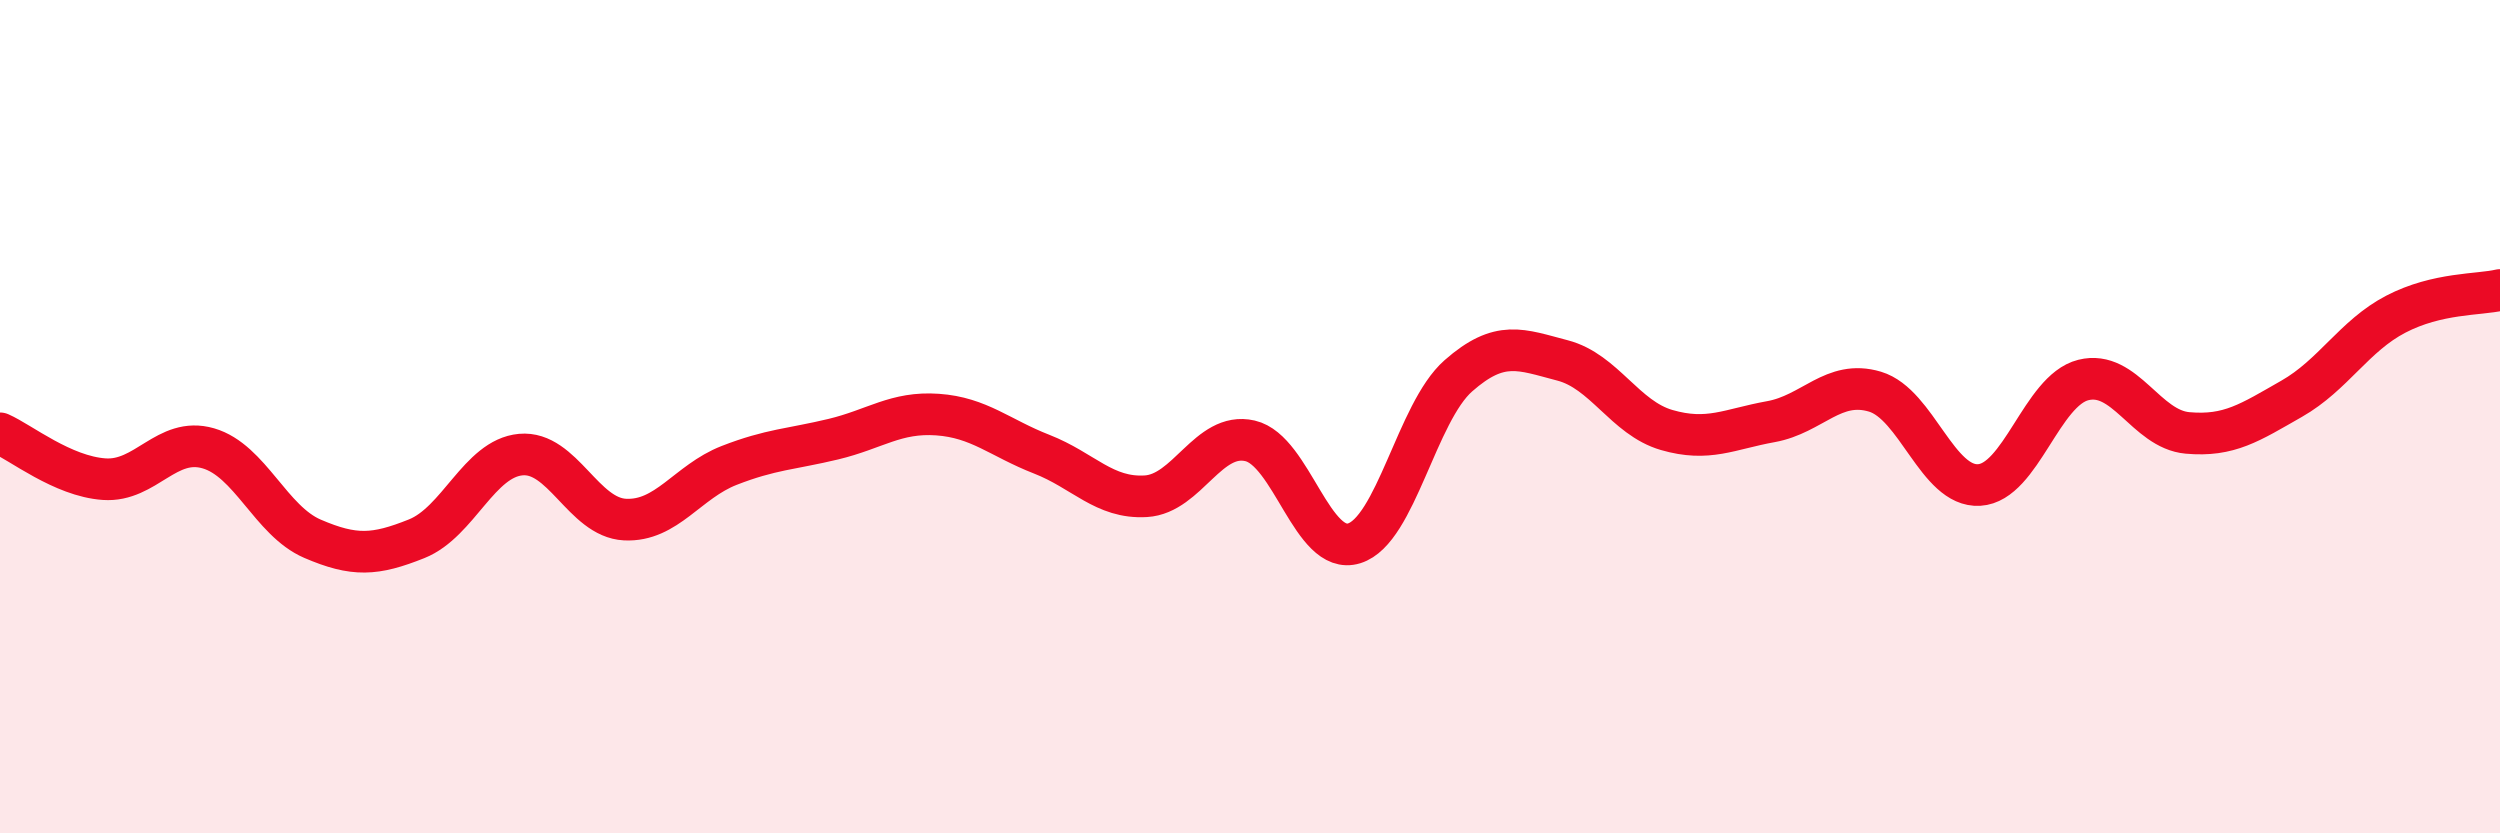
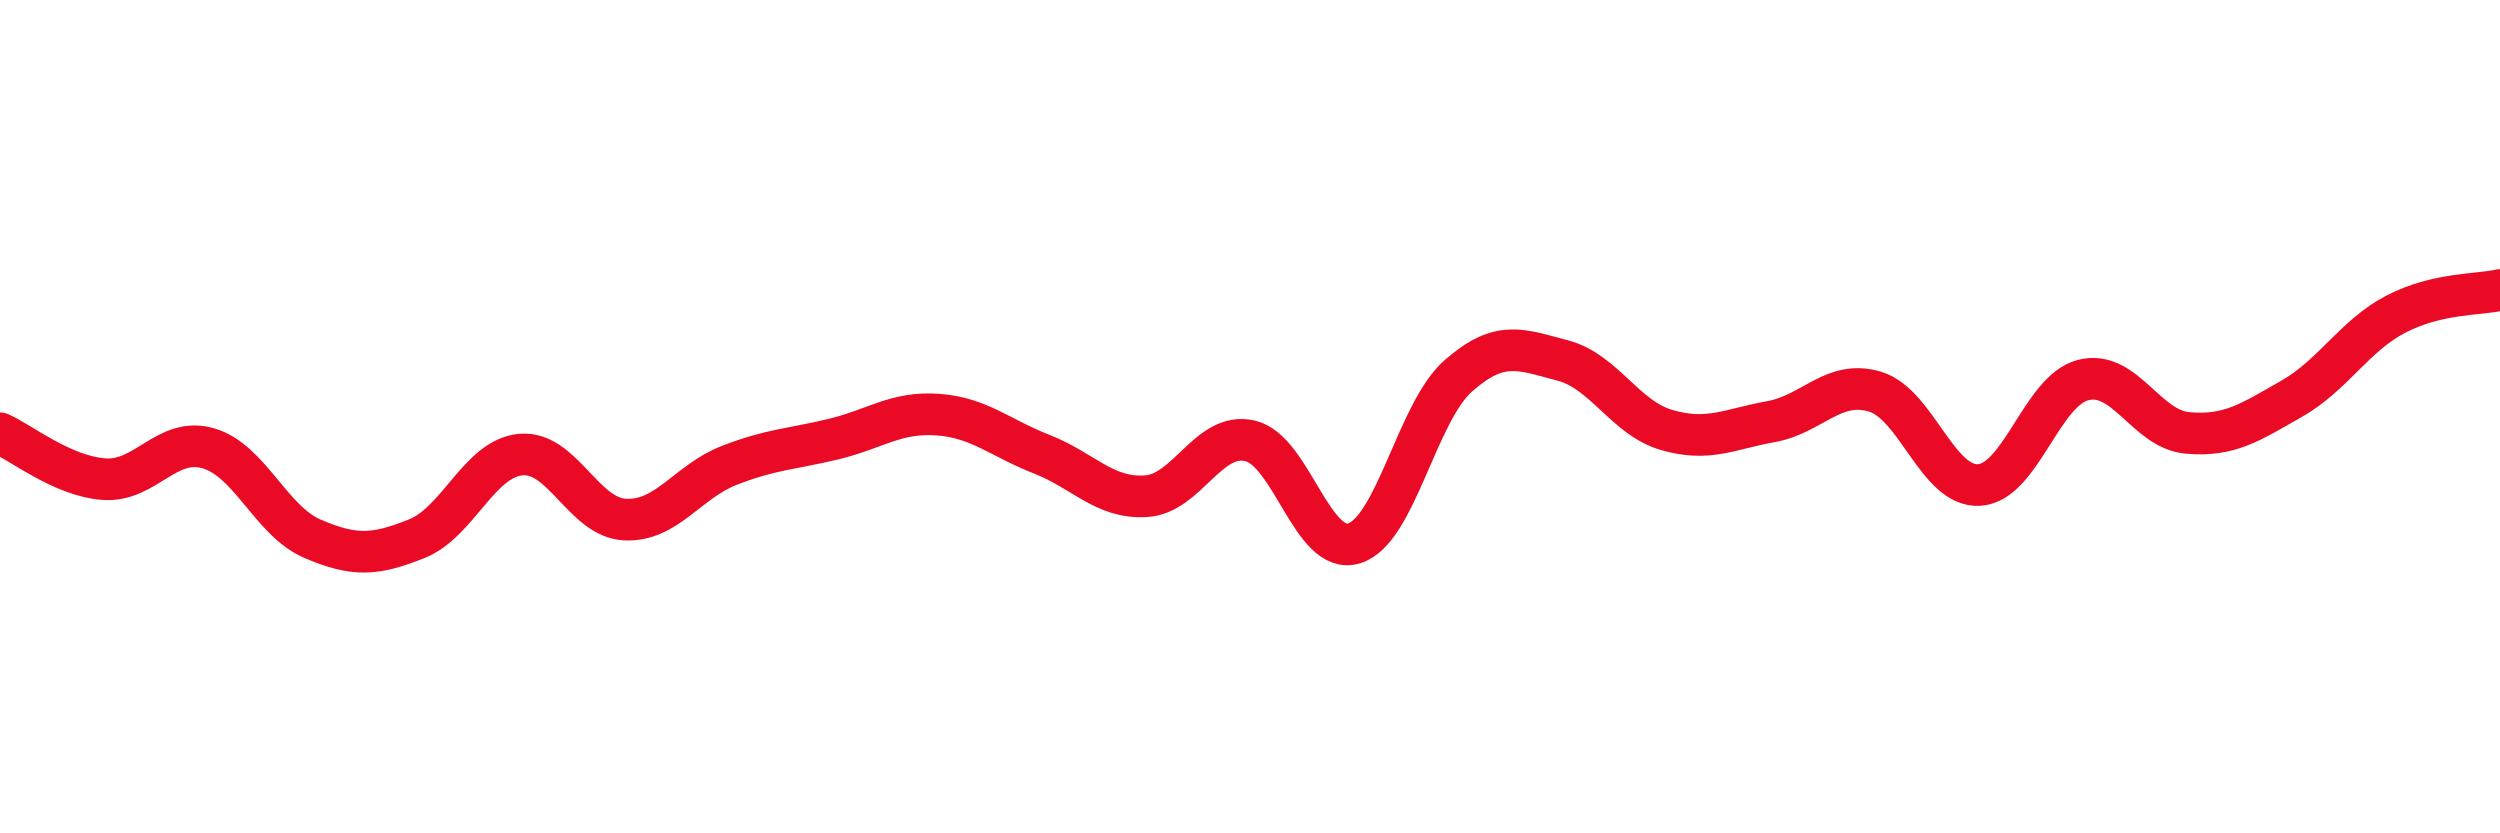
<svg xmlns="http://www.w3.org/2000/svg" width="60" height="20" viewBox="0 0 60 20">
-   <path d="M 0,10.4 C 0.5,10.62 1.5,11.43 2.5,11.5 C 3.5,11.57 4,10.47 5,10.76 C 6,11.05 6.5,12.5 7.5,12.93 C 8.5,13.36 9,13.33 10,12.93 C 11,12.53 11.5,11 12.5,10.91 C 13.5,10.82 14,12.42 15,12.47 C 16,12.52 16.5,11.56 17.5,11.17 C 18.5,10.78 19,10.78 20,10.54 C 21,10.3 21.5,9.88 22.5,9.95 C 23.5,10.02 24,10.51 25,10.9 C 26,11.29 26.5,11.97 27.5,11.91 C 28.5,11.85 29,10.35 30,10.58 C 31,10.81 31.5,13.35 32.5,13.04 C 33.5,12.73 34,9.9 35,9.02 C 36,8.14 36.5,8.39 37.5,8.65 C 38.5,8.91 39,10.03 40,10.32 C 41,10.61 41.5,10.3 42.5,10.12 C 43.5,9.94 44,9.1 45,9.4 C 46,9.7 46.5,11.7 47.5,11.64 C 48.5,11.58 49,9.37 50,9.12 C 51,8.87 51.5,10.3 52.5,10.39 C 53.5,10.48 54,10.14 55,9.57 C 56,9 56.5,8.06 57.5,7.54 C 58.5,7.02 59.5,7.08 60,6.96L60 20L0 20Z" fill="#EB0A25" opacity="0.1" stroke-linecap="round" stroke-linejoin="round" />
  <path d="M 0,10.4 C 0.5,10.62 1.5,11.43 2.5,11.5 C 3.5,11.57 4,10.47 5,10.76 C 6,11.05 6.5,12.5 7.5,12.93 C 8.5,13.36 9,13.33 10,12.93 C 11,12.53 11.5,11 12.5,10.91 C 13.5,10.82 14,12.42 15,12.47 C 16,12.52 16.5,11.56 17.5,11.17 C 18.5,10.78 19,10.78 20,10.54 C 21,10.3 21.5,9.88 22.5,9.95 C 23.5,10.02 24,10.51 25,10.9 C 26,11.29 26.5,11.97 27.5,11.91 C 28.5,11.85 29,10.35 30,10.58 C 31,10.81 31.5,13.35 32.5,13.04 C 33.5,12.73 34,9.9 35,9.02 C 36,8.14 36.5,8.39 37.5,8.65 C 38.5,8.91 39,10.03 40,10.32 C 41,10.61 41.5,10.3 42.5,10.12 C 43.5,9.94 44,9.1 45,9.4 C 46,9.7 46.5,11.7 47.5,11.64 C 48.5,11.58 49,9.37 50,9.12 C 51,8.87 51.5,10.3 52.5,10.39 C 53.5,10.48 54,10.14 55,9.57 C 56,9 56.5,8.06 57.5,7.54 C 58.5,7.02 59.5,7.08 60,6.96" stroke="#EB0A25" stroke-width="1" fill="none" stroke-linecap="round" stroke-linejoin="round" />
</svg>